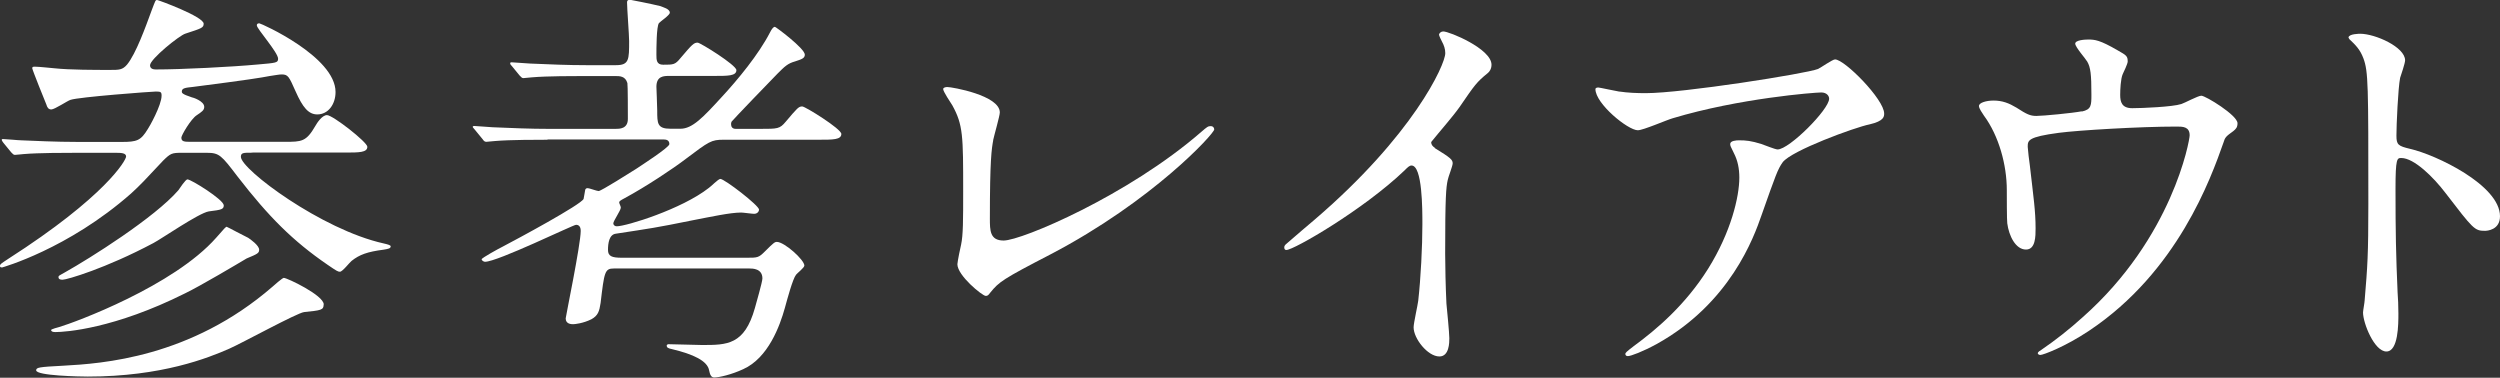
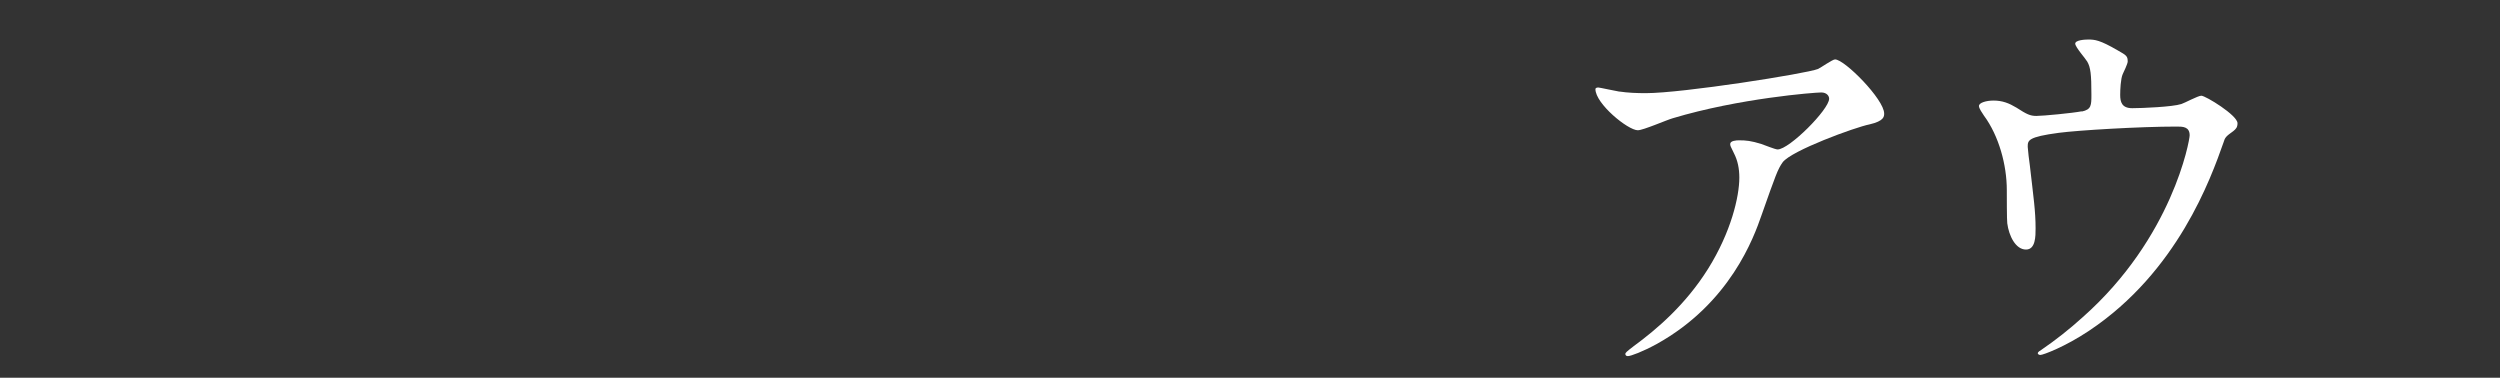
<svg xmlns="http://www.w3.org/2000/svg" id="_レイヤー_2" viewBox="0 0 216.29 32.68">
  <rect x="0" y="0" width="216.29" height="32.68" fill="#333333" stroke="none" />
  <defs>
    <style>.cls-1{fill:#fff;stroke-width:0px;}</style>
  </defs>
  <g id="_レイヤー_1-2">
-     <path class="cls-1" d="m21.81,13.21c-.76,0-.97,0-.97.36,0,1.08,6.98,6.3,12.35,7.49.29.07.61.14.61.25,0,.18-.18.22-.61.29-1.4.18-2.09.43-2.77.97-.18.14-.79.94-1.01.94-.18,0-.29-.07-1.08-.61-2.99-2.05-5.08-4.14-7.78-7.63-1.4-1.84-1.58-2.05-2.66-2.05h-2.16c-.86,0-.97.04-1.62.68-1.55,1.66-1.98,2.12-2.77,2.84C5.87,21.56.18,23.14.18,23.14c-.18,0-.18-.07-.18-.14,0-.14.07-.18.72-.61,8.42-5.4,10.19-8.53,10.19-8.85s-.47-.32-.94-.32h-3.35c-.86,0-3.31,0-4.57.11-.11,0-.61.07-.76.07-.11,0-.18-.07-.32-.22l-.68-.83q-.14-.18-.14-.25c0-.07.07-.07.11-.07.25,0,1.33.11,1.58.11,1.04.04,2.92.14,4.97.14h3.71c1.33,0,1.66-.11,2.27-1.12.11-.14,1.19-2.05,1.19-2.88,0-.32-.07-.36-.5-.36-.32,0-6.66.47-7.38.72-.25.07-1.37.83-1.66.83-.25,0-.36-.18-.43-.43-.11-.25-1.22-3.02-1.22-3.13,0-.14.07-.14.25-.14.32,0,1.33.11,1.69.14,1.3.14,3.56.14,4.79.14.79,0,1.08,0,1.48-.47.76-.94,1.58-3.2,2.12-4.68.32-.83.32-.9.47-.9.11,0,4.03,1.44,4.03,2.05,0,.36-.18.4-1.58.86-.5.14-3.06,2.2-3.06,2.74,0,.32.32.36.5.36,2.23,0,6.55-.22,8.82-.43,1.58-.14,1.76-.14,1.76-.5,0-.54-1.84-2.59-1.84-2.88,0-.18.14-.18.22-.18.14,0,6.59,2.88,6.59,5.94,0,1.08-.65,1.94-1.58,1.94-.76,0-1.26-.61-1.87-1.98-.58-1.3-.65-1.48-1.22-1.48-.18,0-.58.07-1.04.14-.72.14-1.8.32-6.62.94-.68.07-.97.11-.97.4,0,.11,0,.22.86.5.07,0,1.08.32,1.08.83,0,.29-.22.43-.65.72-.5.32-1.33,1.73-1.33,1.94,0,.36.29.36.83.36h8.13c1.44,0,1.84,0,2.63-1.37.14-.25.58-.94,1.01-.94.5,0,3.49,2.34,3.49,2.74,0,.5-.72.5-1.94.5h-7.99Zm6.19,13.14c0,.47-.22.5-1.69.65-.61.07-5.4,2.7-6.48,3.17-1.8.79-5.83,2.41-12.24,2.41-.68,0-4.46-.07-4.46-.54,0-.25.22-.29,2.34-.4,3.31-.18,11.01-.68,18.11-6.84.07-.07.86-.76.97-.76.29,0,3.46,1.51,3.46,2.3Zm-6.55-5.79c.22.14.97.68.97,1.04,0,.29-.11.36-1.08.76-.79.47-4,2.38-5.33,3.02-6.12,3.06-10.33,3.35-11.23,3.35-.25,0-.36-.07-.36-.18,0-.07.65-.25.68-.25,1.37-.4,9.93-3.56,13.61-7.74.72-.83.83-.94.9-.94.04,0,1.58.83,1.83.94Zm-2.09-2.81c0,.36-.18.4-1.3.54-.86.14-4.1,2.38-4.79,2.74-4.14,2.2-7.49,3.17-7.85,3.17-.11,0-.36,0-.36-.22,0-.14.07-.14.58-.43,2.12-1.19,7.74-4.72,9.79-7.09.11-.14.61-.94.79-.94.32,0,3.13,1.76,3.13,2.23Z" />
-     <path class="cls-1" d="m47.38,12.09c-.79,0-3.28,0-4.54.11-.14,0-.65.07-.76.07-.14,0-.22-.07-.32-.22l-.68-.83c-.14-.18-.18-.18-.18-.25,0-.04.04-.07.14-.07.25,0,1.37.11,1.58.11,1.66.07,3.24.14,4.93.14h5.69c.36,0,1.08,0,1.08-.86,0-.5,0-2.92-.04-3.1-.18-.61-.65-.61-1.08-.61h-2.59c-.83,0-3.31,0-4.57.11-.11,0-.65.07-.76.07s-.18-.07-.32-.22l-.68-.83c-.14-.14-.14-.18-.14-.25,0-.04.04-.07.11-.07.25,0,1.37.11,1.62.11,1.62.07,3.24.14,4.89.14h2.52c1.15,0,1.15-.47,1.15-2.09,0-.5-.18-2.84-.18-3.35,0-.14.07-.22.25-.22.04,0,1.87.36,2.59.54.29.11.86.25.86.58,0,.22-.83.76-.94.9-.22.29-.22,2.23-.22,2.74,0,.43,0,.86.58.86.9,0,1.04,0,1.51-.58,1.01-1.19,1.15-1.33,1.48-1.33.22,0,3.35,1.94,3.35,2.38,0,.5-.72.5-1.91.5h-3.89c-.47,0-1.12,0-1.12.94,0,.07.07,1.73.07,2.05,0,1.12,0,1.58,1.15,1.58h.86c1.04,0,1.98-1.01,3.53-2.7,1.44-1.55,3.24-3.74,4.21-5.62.18-.36.32-.5.43-.5.07,0,2.59,1.87,2.59,2.41,0,.32-.29.4-.83.58-.65.18-.9.43-1.55,1.08-.5.5-3.89,4.03-3.96,4.14-.04.11-.04.14-.04.22,0,.22.11.4.4.4h2.12c1.51,0,1.69,0,2.2-.61,1.01-1.19,1.12-1.33,1.44-1.33.25,0,3.38,1.94,3.38,2.38,0,.5-.72.5-1.94.5h-8.24c-1.08,0-1.26.14-3.28,1.66-1.08.83-3.46,2.41-5.26,3.38-.47.25-.5.29-.5.4,0,.07.14.32.14.43,0,.25-.65,1.15-.65,1.37,0,.14.14.25.29.25.83,0,5.62-1.48,7.96-3.31.18-.11.83-.79,1.01-.79.36,0,3.35,2.3,3.35,2.66,0,.11-.11.36-.43.36-.18,0-.94-.11-1.12-.11-.94,0-2.59.36-4.25.68-3.2.65-3.53.68-6.59,1.15-.58.07-.68.83-.68,1.4,0,.54.32.68,1.19.68h10.8c.94,0,1.04,0,1.58-.54.76-.76.86-.83,1.04-.83.65,0,2.38,1.55,2.38,2.05,0,.18-.65.68-.72.79-.29.36-.76,2.12-.97,2.88-.43,1.55-1.44,4.32-3.6,5.29-1.01.47-2.09.72-2.52.72-.25,0-.36-.25-.43-.61-.14-.83-1.37-1.4-3.2-1.84-.36-.07-.47-.14-.47-.32,0-.07.11-.11.14-.11.47,0,2.48.07,2.92.07,2.16,0,3.67,0,4.57-3.2.11-.4.65-2.27.65-2.56,0-.86-.86-.86-1.12-.86h-11.73c-.79,0-.83.29-1.15,2.99-.11.72-.22,1.08-.79,1.4-.72.36-1.44.43-1.58.43s-.65,0-.65-.5c0-.14,1.3-6.41,1.3-7.56,0-.11,0-.54-.4-.54-.25,0-6.8,3.2-7.88,3.2-.11,0-.29-.11-.29-.22s1.51-.94,1.8-1.08c1.3-.68,6.8-3.64,7.02-4.14.04-.14.11-.68.14-.79.04-.11.11-.14.22-.14.14,0,.79.25.94.25.22,0,2.77-1.62,3.28-1.94.43-.29,2.84-1.84,2.84-2.12,0-.25-.14-.4-.47-.4h-10.08Z" />
-     <path class="cls-1" d="m85.93,12.13c-.14.76-.29,1.69-.29,6.77,0,1.04,0,1.91,1.19,1.91,1.55,0,10.76-3.89,17.1-9.4.5-.43.58-.5.83-.5.18,0,.29.14.29.29,0,.36-5.33,6.19-14.15,10.8-4.17,2.16-4.46,2.38-5.22,3.31-.18.25-.25.29-.4.29-.29,0-2.45-1.76-2.45-2.74,0-.18.29-1.62.32-1.69.18-.83.18-2.16.18-4.64,0-4.75,0-5.72-.94-7.42-.14-.22-.79-1.19-.79-1.4,0-.14.22-.18.36-.18.4,0,4.54.72,4.54,2.2,0,.29-.5,2.02-.58,2.41Z" />
-     <path class="cls-1" d="m124.13,12.81c1.4.86,1.55,1.01,1.55,1.33,0,.22-.4,1.22-.43,1.44-.14.65-.22,1.4-.22,6.37,0,.97.04,2.92.11,4.32.04.43.25,2.52.25,2.99,0,.36,0,1.58-.86,1.58-1.01,0-2.23-1.55-2.23-2.52,0-.36.36-1.94.4-2.3.22-1.94.36-4.71.36-6.62,0-1.3,0-5.08-.94-5.08-.18,0-.32.14-.61.43-3.53,3.38-9.57,6.88-10.22,6.88-.11,0-.18-.07-.18-.22,0-.11.04-.18.11-.25.94-.83,1.94-1.66,2.52-2.16,8.49-7.27,11.3-13.39,11.3-14.4,0-.36-.11-.68-.29-1.01-.04-.07-.25-.5-.25-.58,0-.14.18-.29.36-.29.54,0,4.18,1.51,4.18,2.88,0,.36-.18.61-.32.72-.97.79-1.12,1.01-2.45,2.95-.61.86-1.76,2.16-2.45,3.02,0,.22.11.36.32.5Z" />
    <path class="cls-1" d="m140.11,7.92c.72.11,1.51.14,2.27.14,3.2,0,13.89-1.69,14.9-2.09.25-.11,1.26-.83,1.48-.83.83,0,4.25,3.46,4.25,4.68,0,.25,0,.65-1.26.94-1.26.25-6.77,2.27-7.52,3.28-.43.61-.58,1.04-1.84,4.61-.65,1.87-2.7,7.59-9.07,11.12-1.19.65-2.23,1.04-2.48,1.04-.14,0-.22-.07-.22-.18s.07-.18.72-.68c2.02-1.48,4.5-3.6,6.44-6.7,1.98-3.17,2.7-6.23,2.7-7.88,0-.79-.14-1.48-.47-2.12-.29-.58-.32-.65-.32-.79,0-.29.54-.32.76-.32.61,0,1.04.04,1.94.32.22.07,1.19.47,1.4.47,1.01,0,4.46-3.46,4.46-4.39,0-.25-.22-.54-.68-.54-.58,0-7.09.5-12.85,2.23-.5.14-2.56,1.04-3.02,1.04-.86,0-3.67-2.3-3.67-3.56,0-.07.07-.14.25-.14.11,0,1.55.32,1.84.36Z" />
    <path class="cls-1" d="m180.11,9.65c.83-.18.83-.54.83-1.48,0-1.73-.07-2.34-.36-2.84-.14-.25-1.04-1.26-1.04-1.55,0-.32.86-.36,1.12-.36.58,0,1.01.04,2.56.94.76.43.86.5.86.97,0,.18-.36.94-.43,1.08-.18.4-.22,1.37-.22,1.8,0,.61.14,1.15,1.04,1.15.83,0,3.49-.11,4.25-.36.25-.07,1.44-.72,1.73-.72.36,0,3.13,1.69,3.13,2.38,0,.36-.14.5-.36.68-.65.47-.72.54-.86,1.01-1.08,3.06-3.96,11.16-11.63,16.27-2.05,1.37-3.96,2.09-4.21,2.09-.11,0-.22-.07-.22-.14s.04-.14.29-.29c1.26-.86,2.45-1.8,3.6-2.84,7.77-6.88,9.25-15.3,9.25-15.73,0-.76-.61-.76-1.12-.76-3.2,0-8.5.32-10.19.54-2.7.36-2.7.65-2.7,1.22,0,.11.14,1.4.18,1.58.32,2.81.5,3.96.5,5.47,0,.68,0,1.83-.83,1.83-.9,0-1.48-1.19-1.62-2.27-.04-.18-.04-2.59-.04-2.88,0-2.16-.68-4.68-1.98-6.44-.14-.22-.43-.61-.43-.83,0-.29.65-.47,1.26-.47.76,0,1.33.22,1.98.61.9.58,1.19.72,1.73.72.58,0,3.17-.25,3.92-.4Z" />
-     <path class="cls-1" d="m204.19,2.92c1.3,0,3.89,1.15,3.89,2.3,0,.25-.36,1.3-.43,1.51-.18.9-.32,4.1-.32,5,0,.79.14.9,1.19,1.15,2.2.5,7.77,3.13,7.77,5.83,0,1.19-1.12,1.26-1.3,1.26-.9,0-1.01-.14-3.42-3.28-1.01-1.33-2.7-3.02-3.82-3.02-.36,0-.5,0-.5,2.66,0,3.82.04,5.72.18,8.96.04.4.07,1.3.07,1.84,0,.9,0,3.28-1.04,3.28s-2.02-2.45-2.02-3.38c0-.14.14-.9.14-1.04.25-2.99.32-3.92.32-8.35,0-10.29,0-11.45-.43-12.6-.29-.76-.65-1.12-1.22-1.66l-.07-.14c.04-.32.97-.32,1.01-.32Z" />
  </g>
</svg>